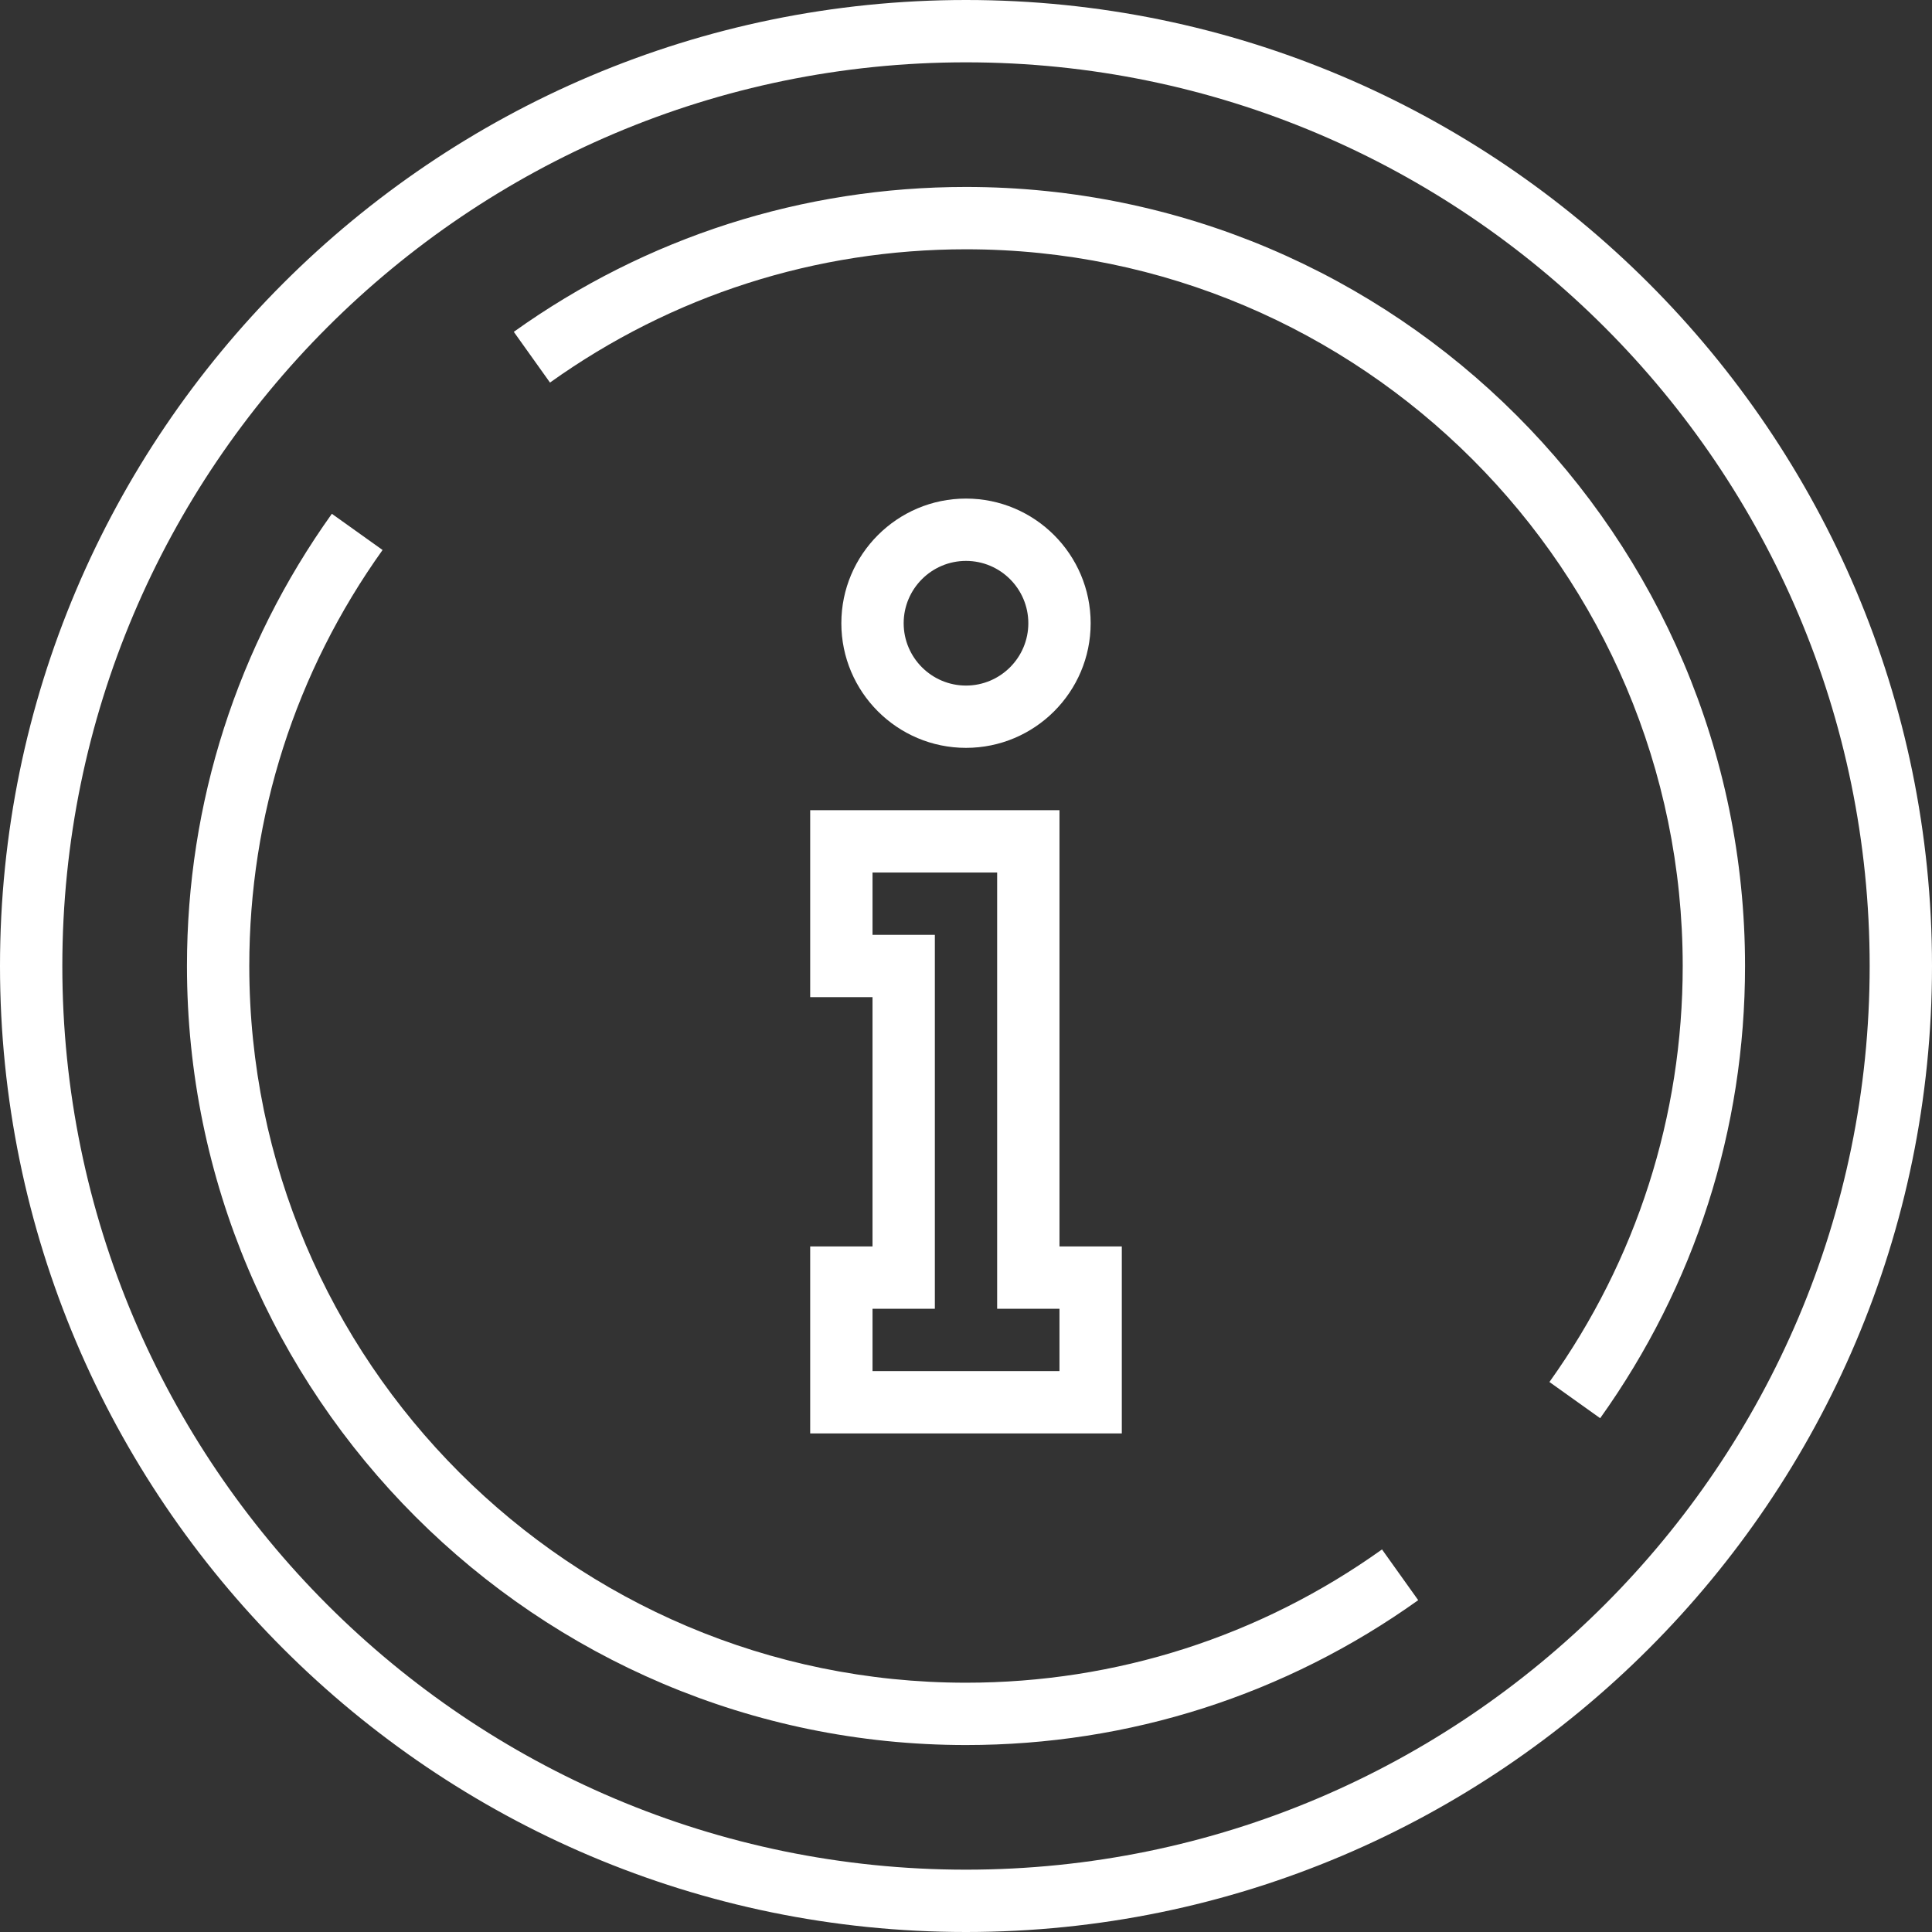
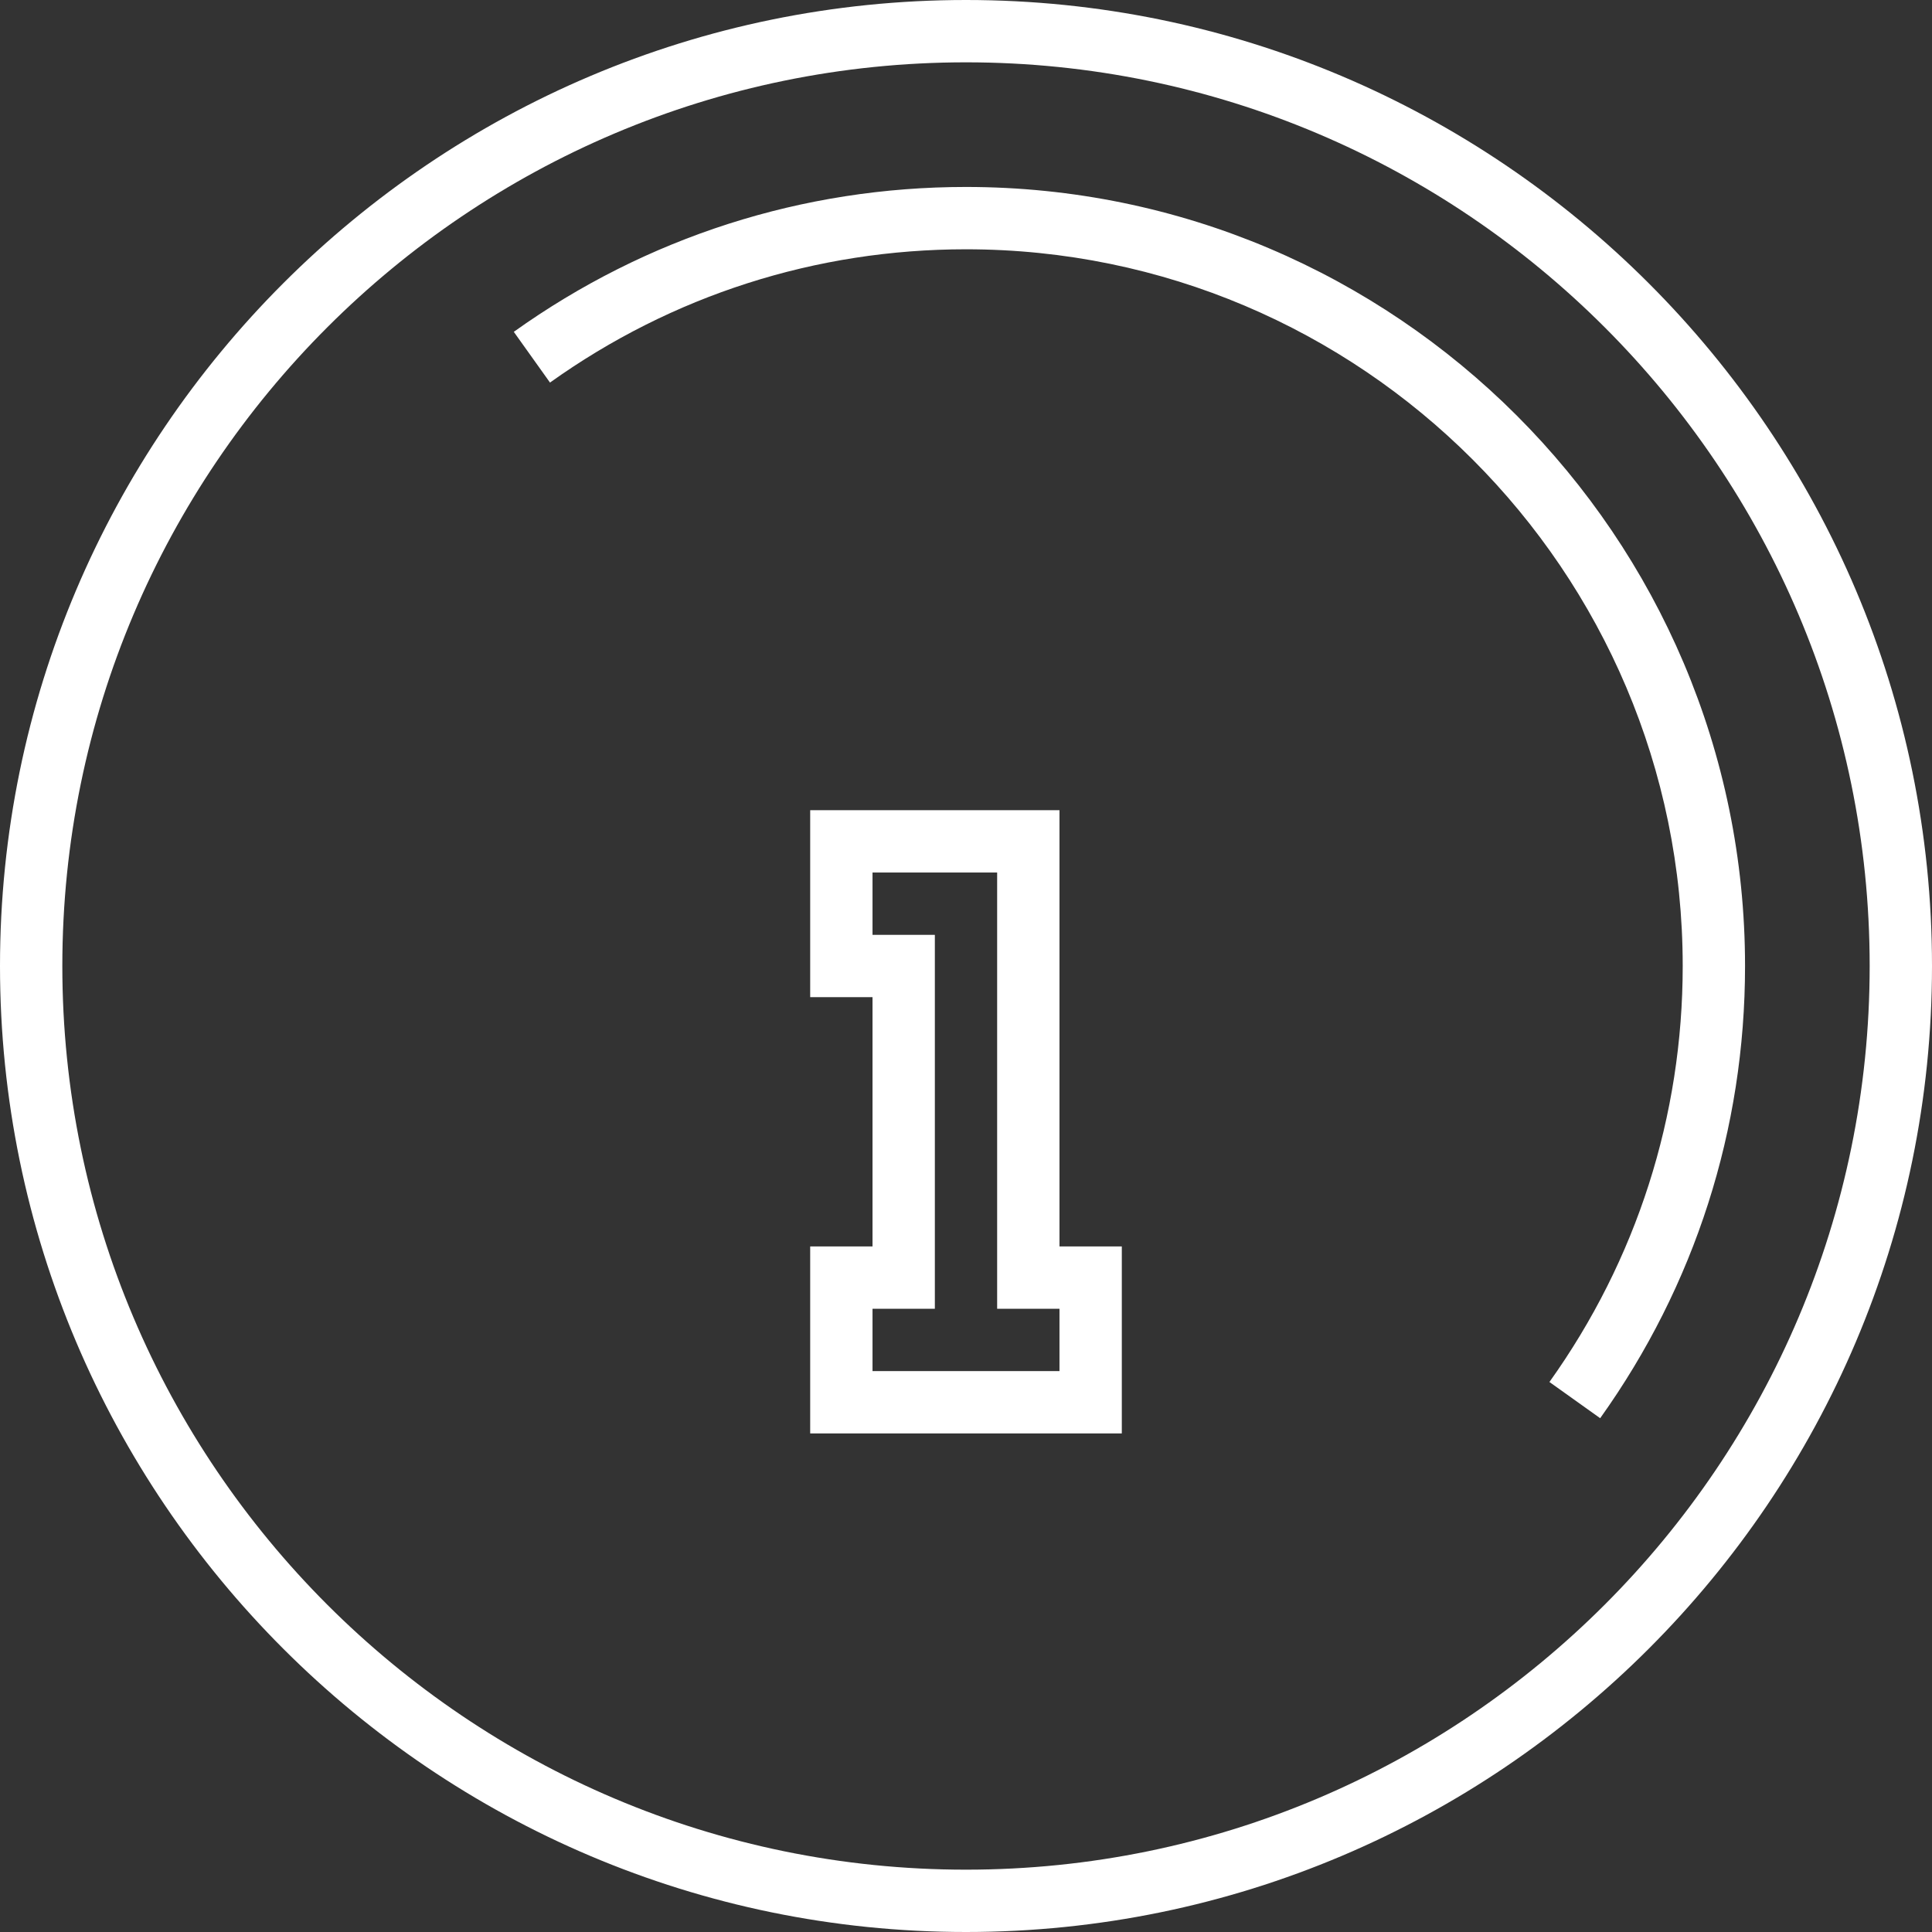
<svg xmlns="http://www.w3.org/2000/svg" width="65px" height="65px" viewBox="0 0 65 65" version="1.1">
  <rect x="0" y="0" width="65" height="65" fill="#333333" stroke="none" />
  <title>informatiebeleid-beheer</title>
  <desc>Created with Sketch.</desc>
  <defs />
  <g id="desktop" stroke="none" stroke-width="1" fill="none" fill-rule="evenodd">
    <g id="iconen-HLT-samen-Copy" transform="translate(-958, -587)">
      <g id="informatiebeleid-beheer" transform="translate(958, 587)">
        <rect id="Rectangle" x="0" y="0" width="65" height="65" />
        <g id="info-(1)" fill="#FFFFFF" fill-rule="nonzero">
-           <path d="M36.694,20.968 C36.694,18.655 34.813,16.774 32.5,16.774 C30.187,16.774 28.306,18.655 28.306,20.968 C28.306,23.281 30.187,25.161 32.5,25.161 C34.813,25.161 36.694,23.281 36.694,20.968 Z M30.403,20.968 C30.403,19.811 31.344,18.871 32.5,18.871 C33.656,18.871 34.597,19.811 34.597,20.968 C34.597,22.124 33.656,23.065 32.5,23.065 C31.344,23.065 30.403,22.124 30.403,20.968 Z" id="Shape" />
          <path d="M27.258,41.935 L27.258,48.226 L37.742,48.226 L37.742,41.935 L35.645,41.935 L35.645,27.258 L27.258,27.258 L27.258,33.548 L29.355,33.548 L29.355,41.935 L27.258,41.935 Z M29.355,31.452 L29.355,29.355 L33.548,29.355 L33.548,44.032 L35.645,44.032 L35.645,46.129 L29.355,46.129 L29.355,44.032 L31.452,44.032 L31.452,31.452 L29.355,31.452 Z" id="Shape" />
          <path d="M32.5,0 C14.58,0 0,14.58 0,32.5 C0,50.42 14.58,65 32.5,65 C50.42,65 65,50.42 65,32.5 C65,14.58 50.42,0 32.5,0 Z M32.5,62.903 C15.735,62.903 2.097,49.265 2.097,32.5 C2.097,15.735 15.735,2.097 32.5,2.097 C49.265,2.097 62.903,15.735 62.903,32.5 C62.903,49.265 49.265,62.903 32.5,62.903 Z" id="Shape" />
          <path d="M32.5,6.29 C27.011,6.29 21.75,7.975 17.286,11.164 L18.504,12.871 C22.61,9.938 27.451,8.387 32.5,8.387 C45.796,8.387 56.613,19.204 56.613,32.5 C56.613,37.549 55.062,42.39 52.129,46.496 L53.836,47.714 C57.025,43.25 58.71,37.989 58.71,32.5 C58.71,18.048 46.952,6.29 32.5,6.29 Z" id="Shape" />
-           <path d="M32.5,56.613 C19.204,56.613 8.387,45.796 8.387,32.5 C8.387,27.45 9.938,22.61 12.871,18.504 L11.165,17.286 C7.976,21.75 6.29,27.011 6.29,32.5 C6.29,46.952 18.048,58.71 32.5,58.71 C37.989,58.71 43.25,57.025 47.714,53.836 L46.496,52.129 C42.39,55.062 37.549,56.613 32.5,56.613 Z" id="Shape" />
        </g>
      </g>
    </g>
  </g>
</svg>